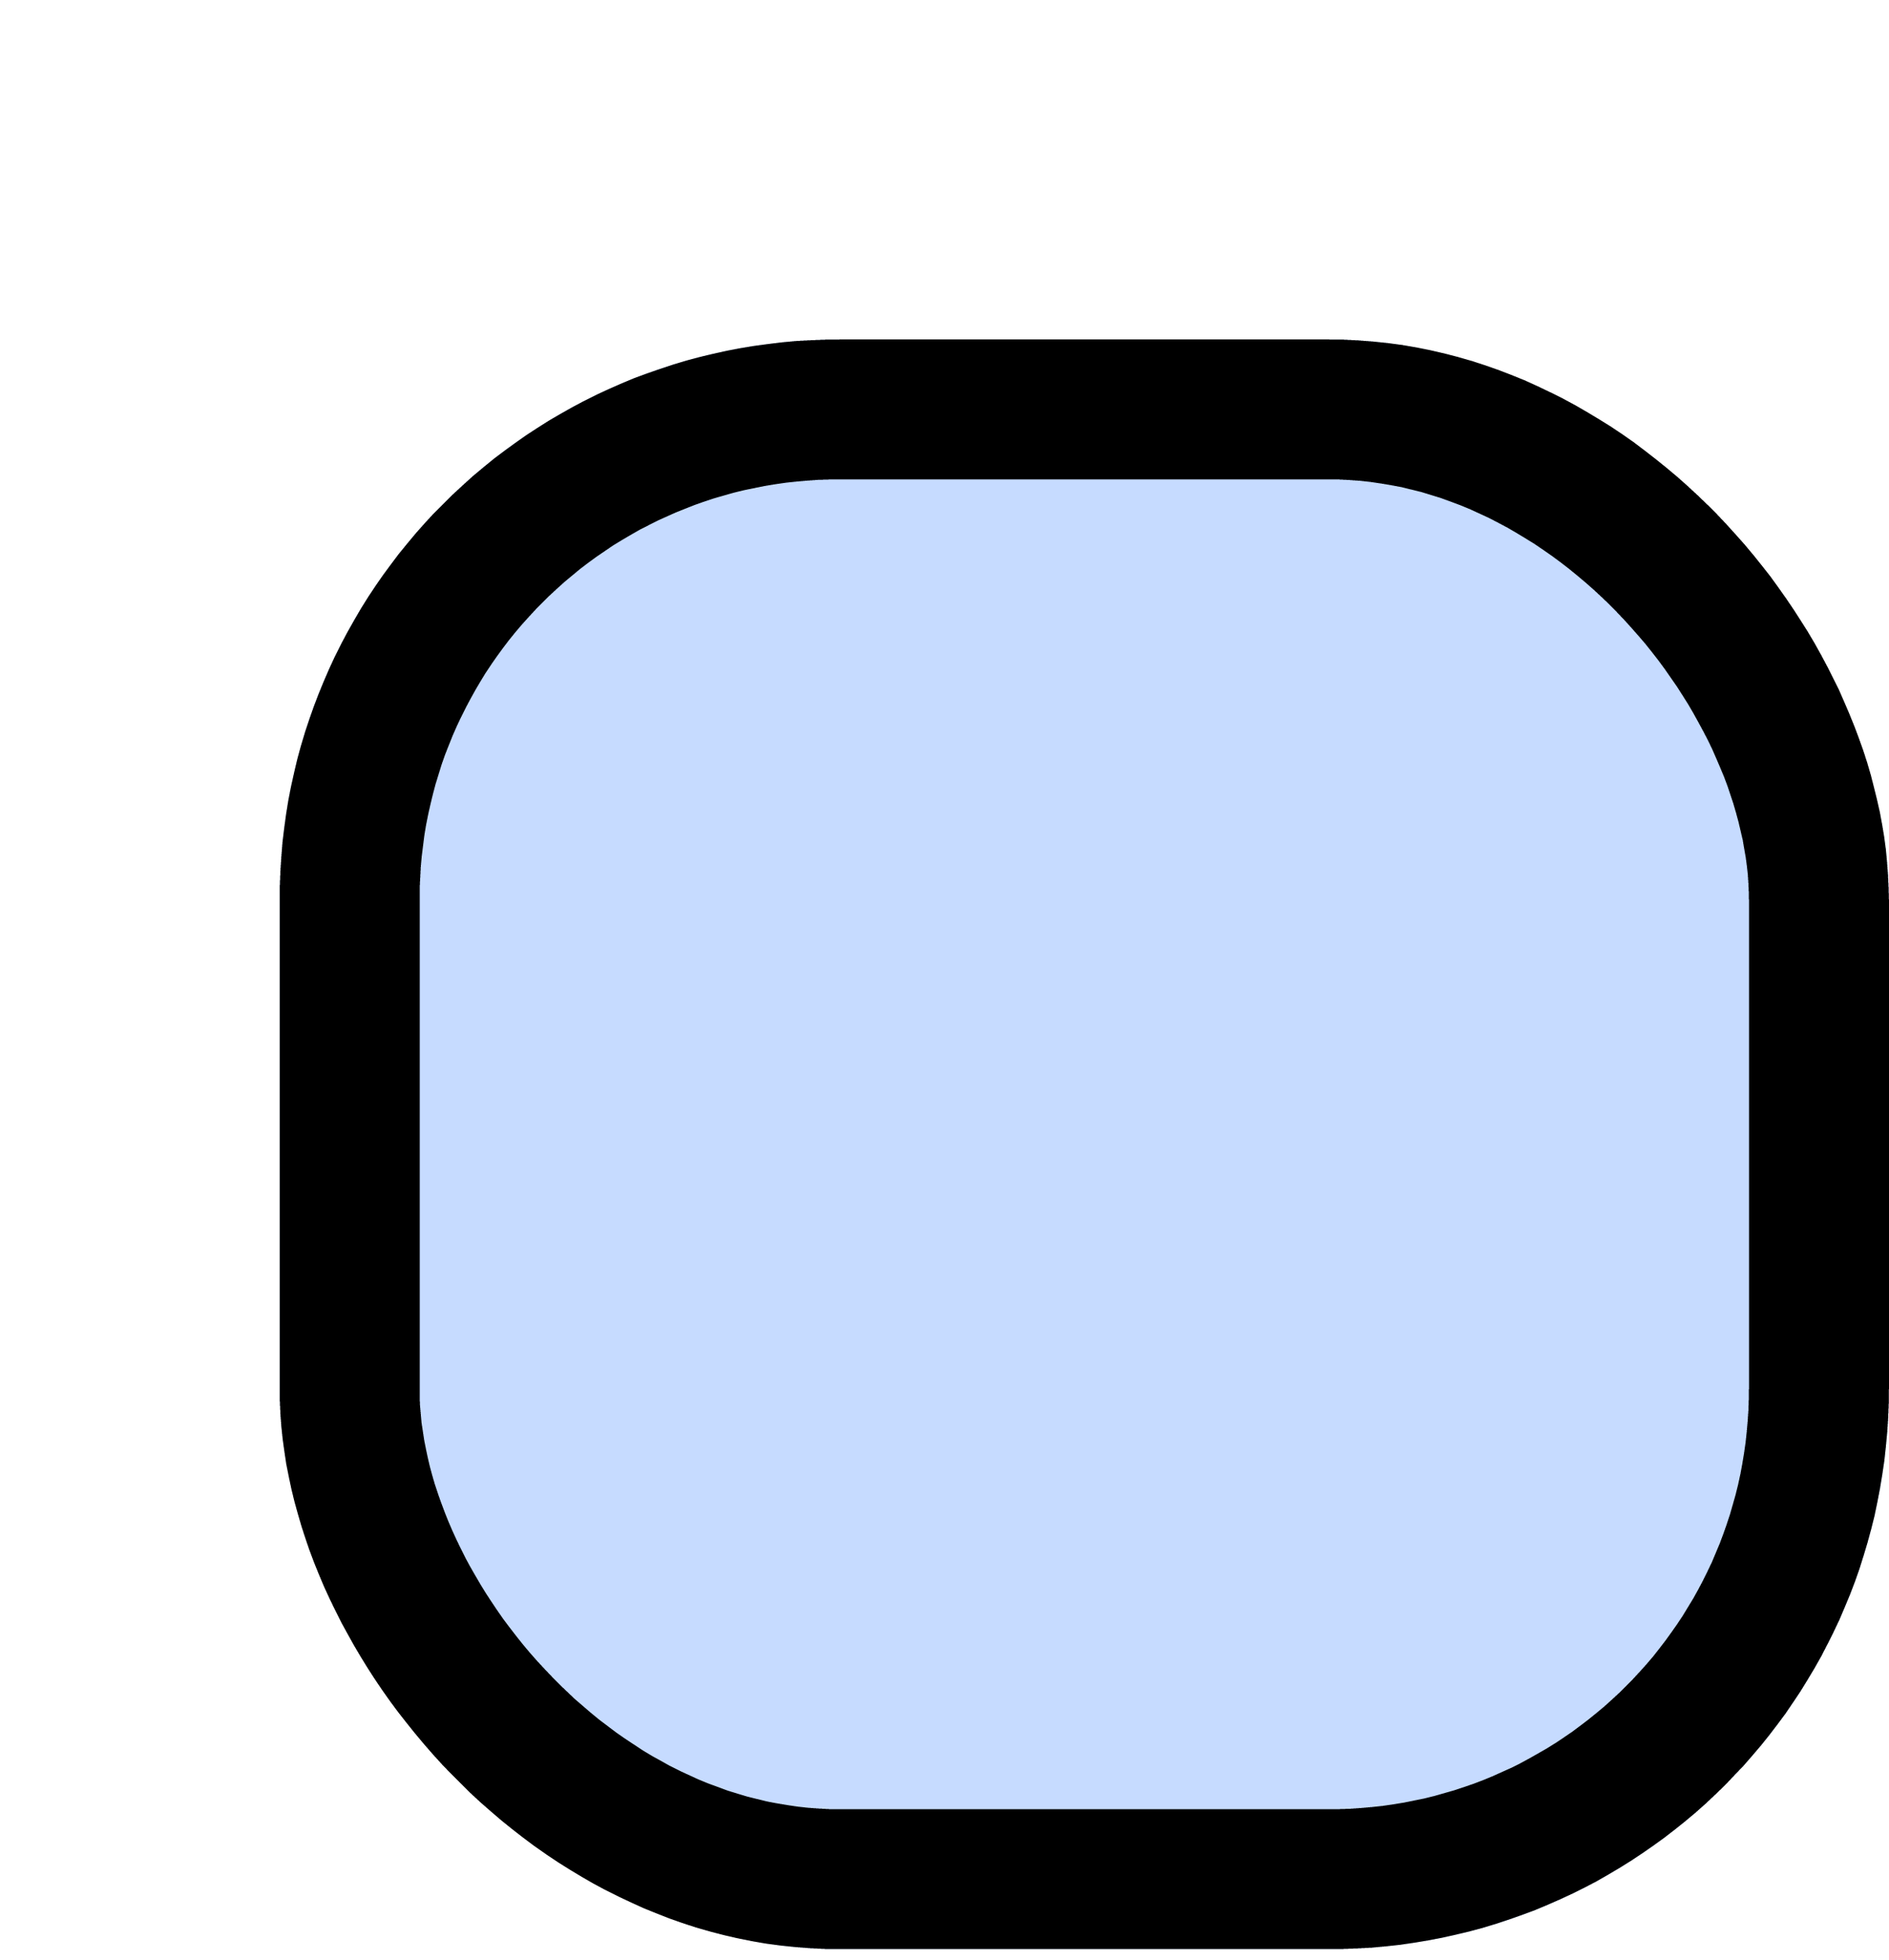
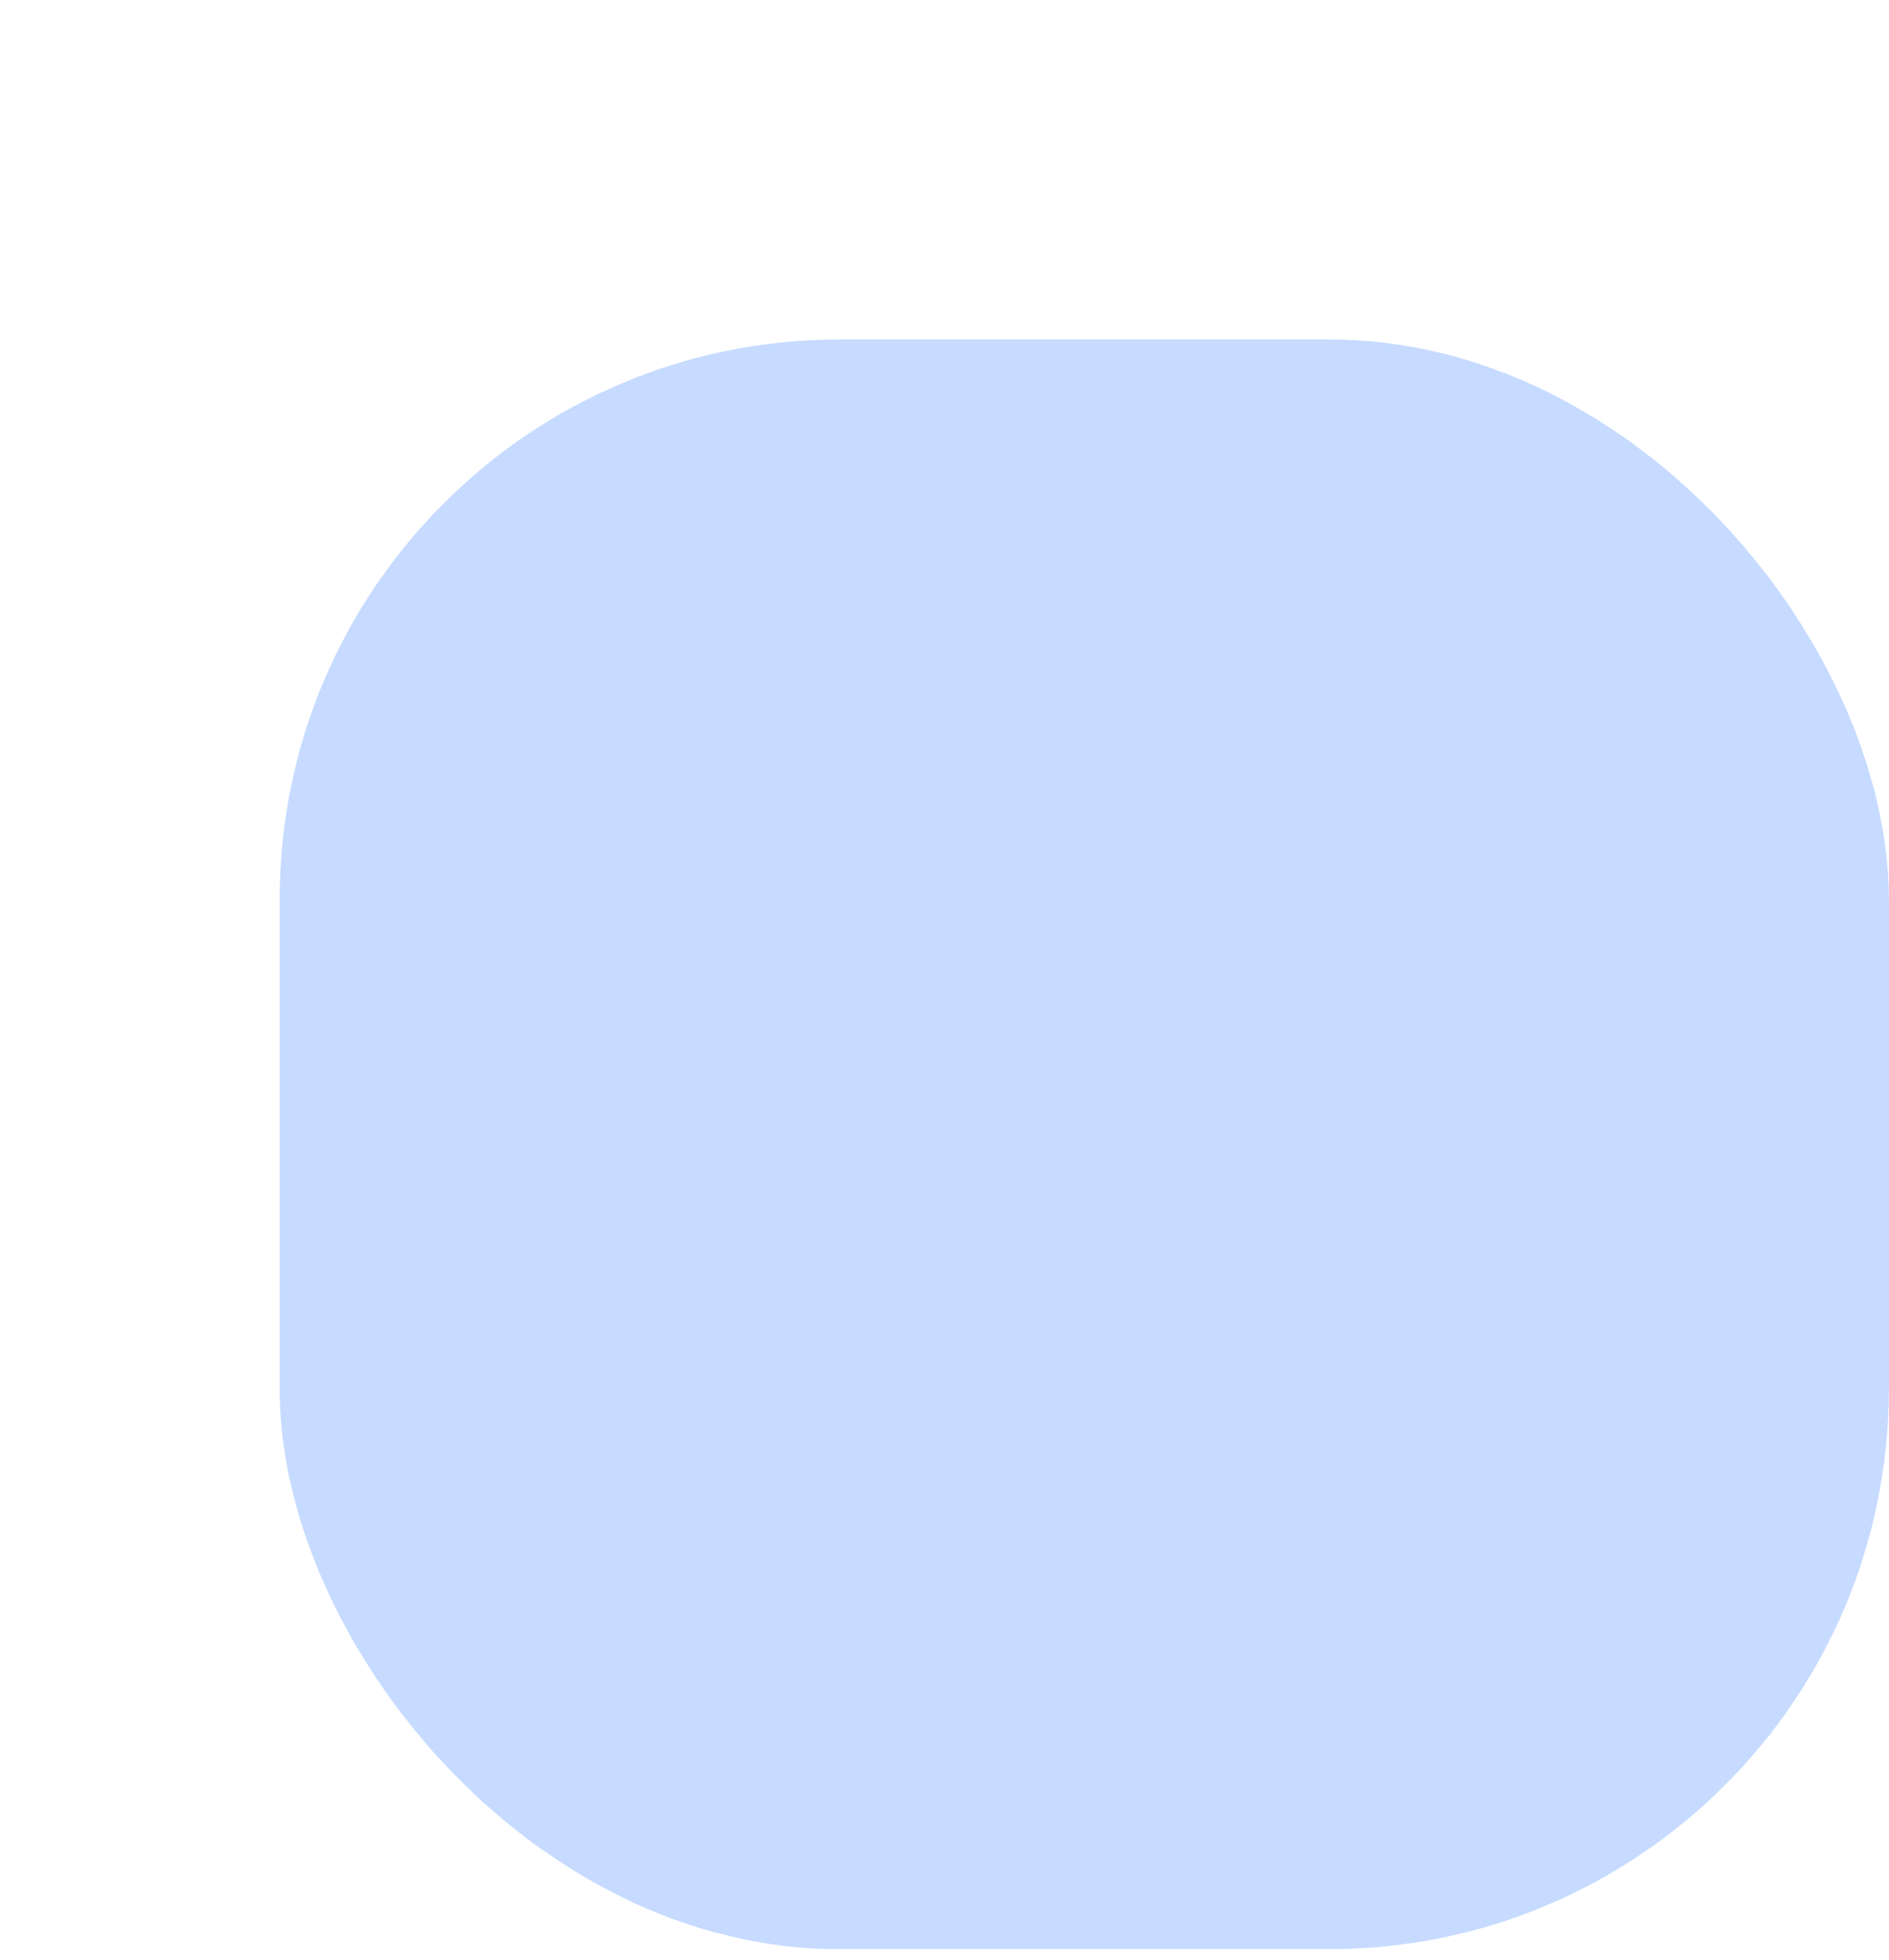
<svg xmlns="http://www.w3.org/2000/svg" width="27" height="28" viewBox="0 0 27 28" fill="none">
  <g filter="url(#filter0_d_2541_27487)">
    <rect shape-rendering="optimizeSpeed" y="0.85" width="23" height="23" rx="8" fill="#C6DBFF" />
-     <rect shape-rendering="optimizeSpeed" x="1" y="1.85" width="21" height="21" rx="7" stroke="black" stroke-width="2" />
  </g>
  <defs>
    <filter id="filter0_d_2541_27487" x="0" y="0.85" width="27" height="27" filterUnits="userSpaceOnUse" color-interpolation-filters="sRGB">
      <feFlood flood-opacity="0" result="BackgroundImageFix" />
      <feColorMatrix in="SourceAlpha" type="matrix" values="0 0 0 0 0 0 0 0 0 0 0 0 0 0 0 0 0 0 127 0" result="hardAlpha" />
      <feOffset dx="4" dy="4" />
      <feComposite in2="hardAlpha" operator="out" />
      <feColorMatrix type="matrix" values="0 0 0 0 0 0 0 0 0 0 0 0 0 0 0 0 0 0 1 0" />
      <feBlend mode="normal" in2="BackgroundImageFix" result="effect1_dropShadow_2541_27487" />
      <feBlend mode="normal" in="SourceGraphic" in2="effect1_dropShadow_2541_27487" result="shape" />
    </filter>
  </defs>
</svg>